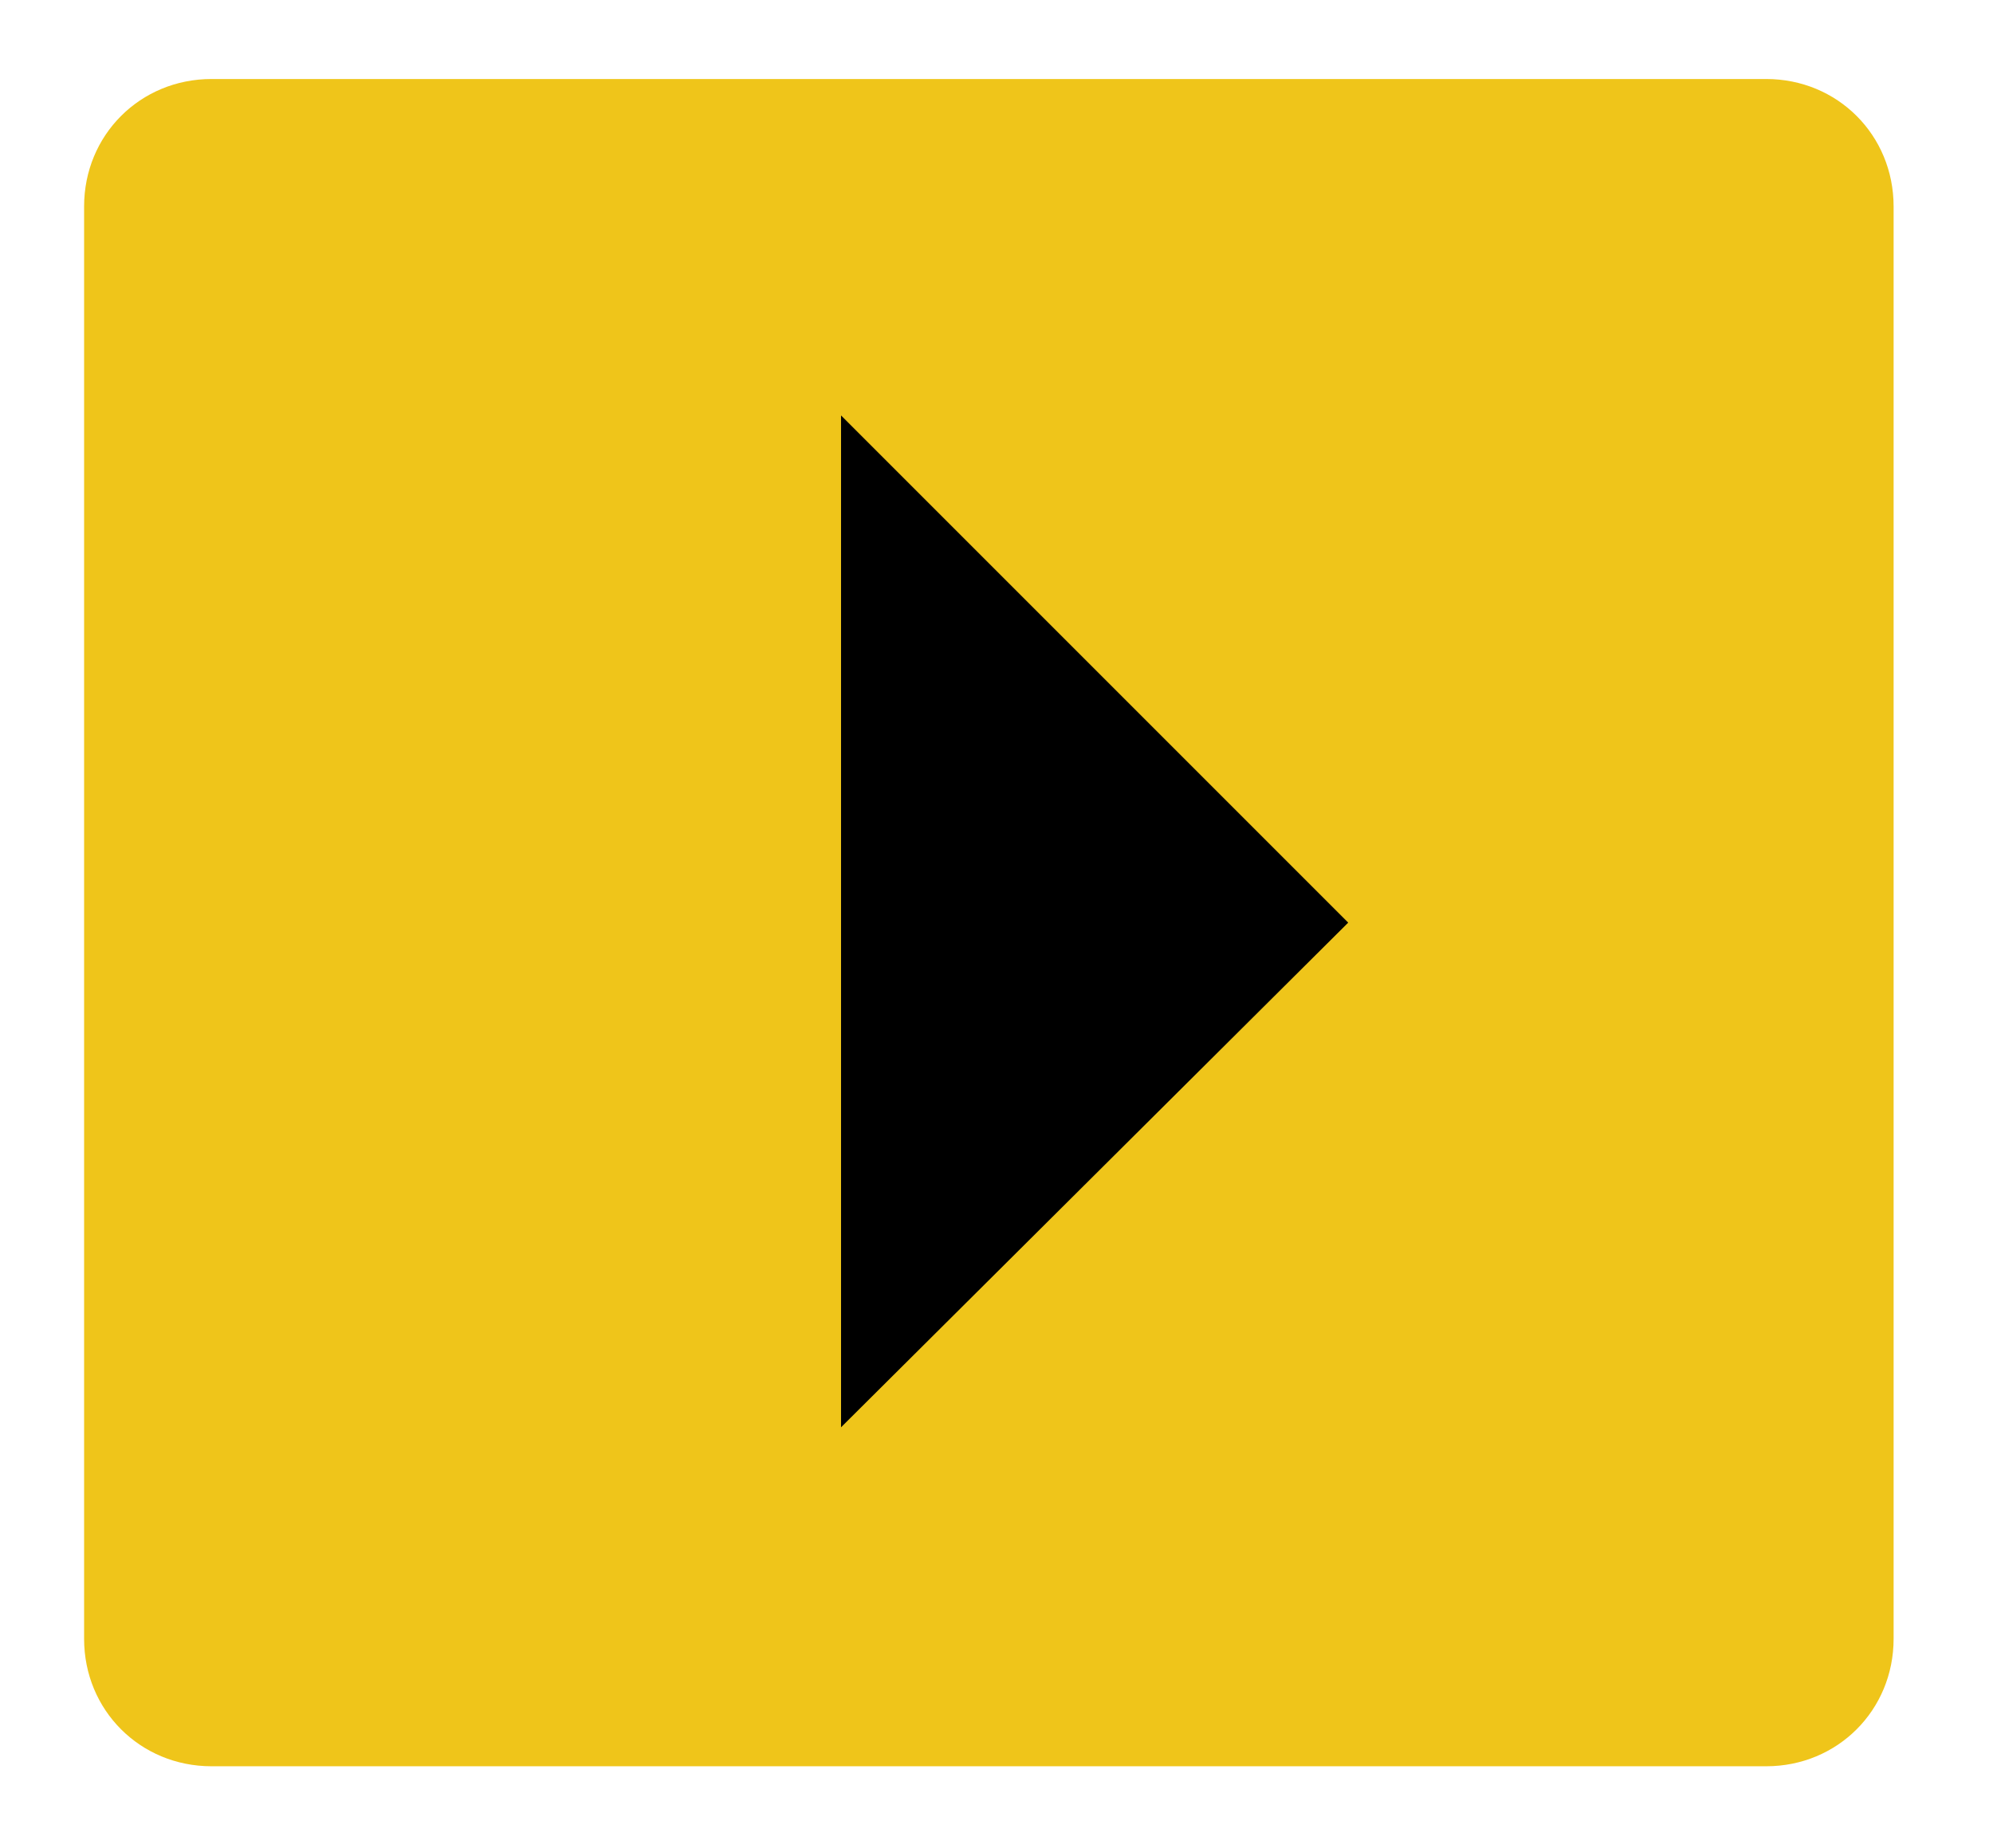
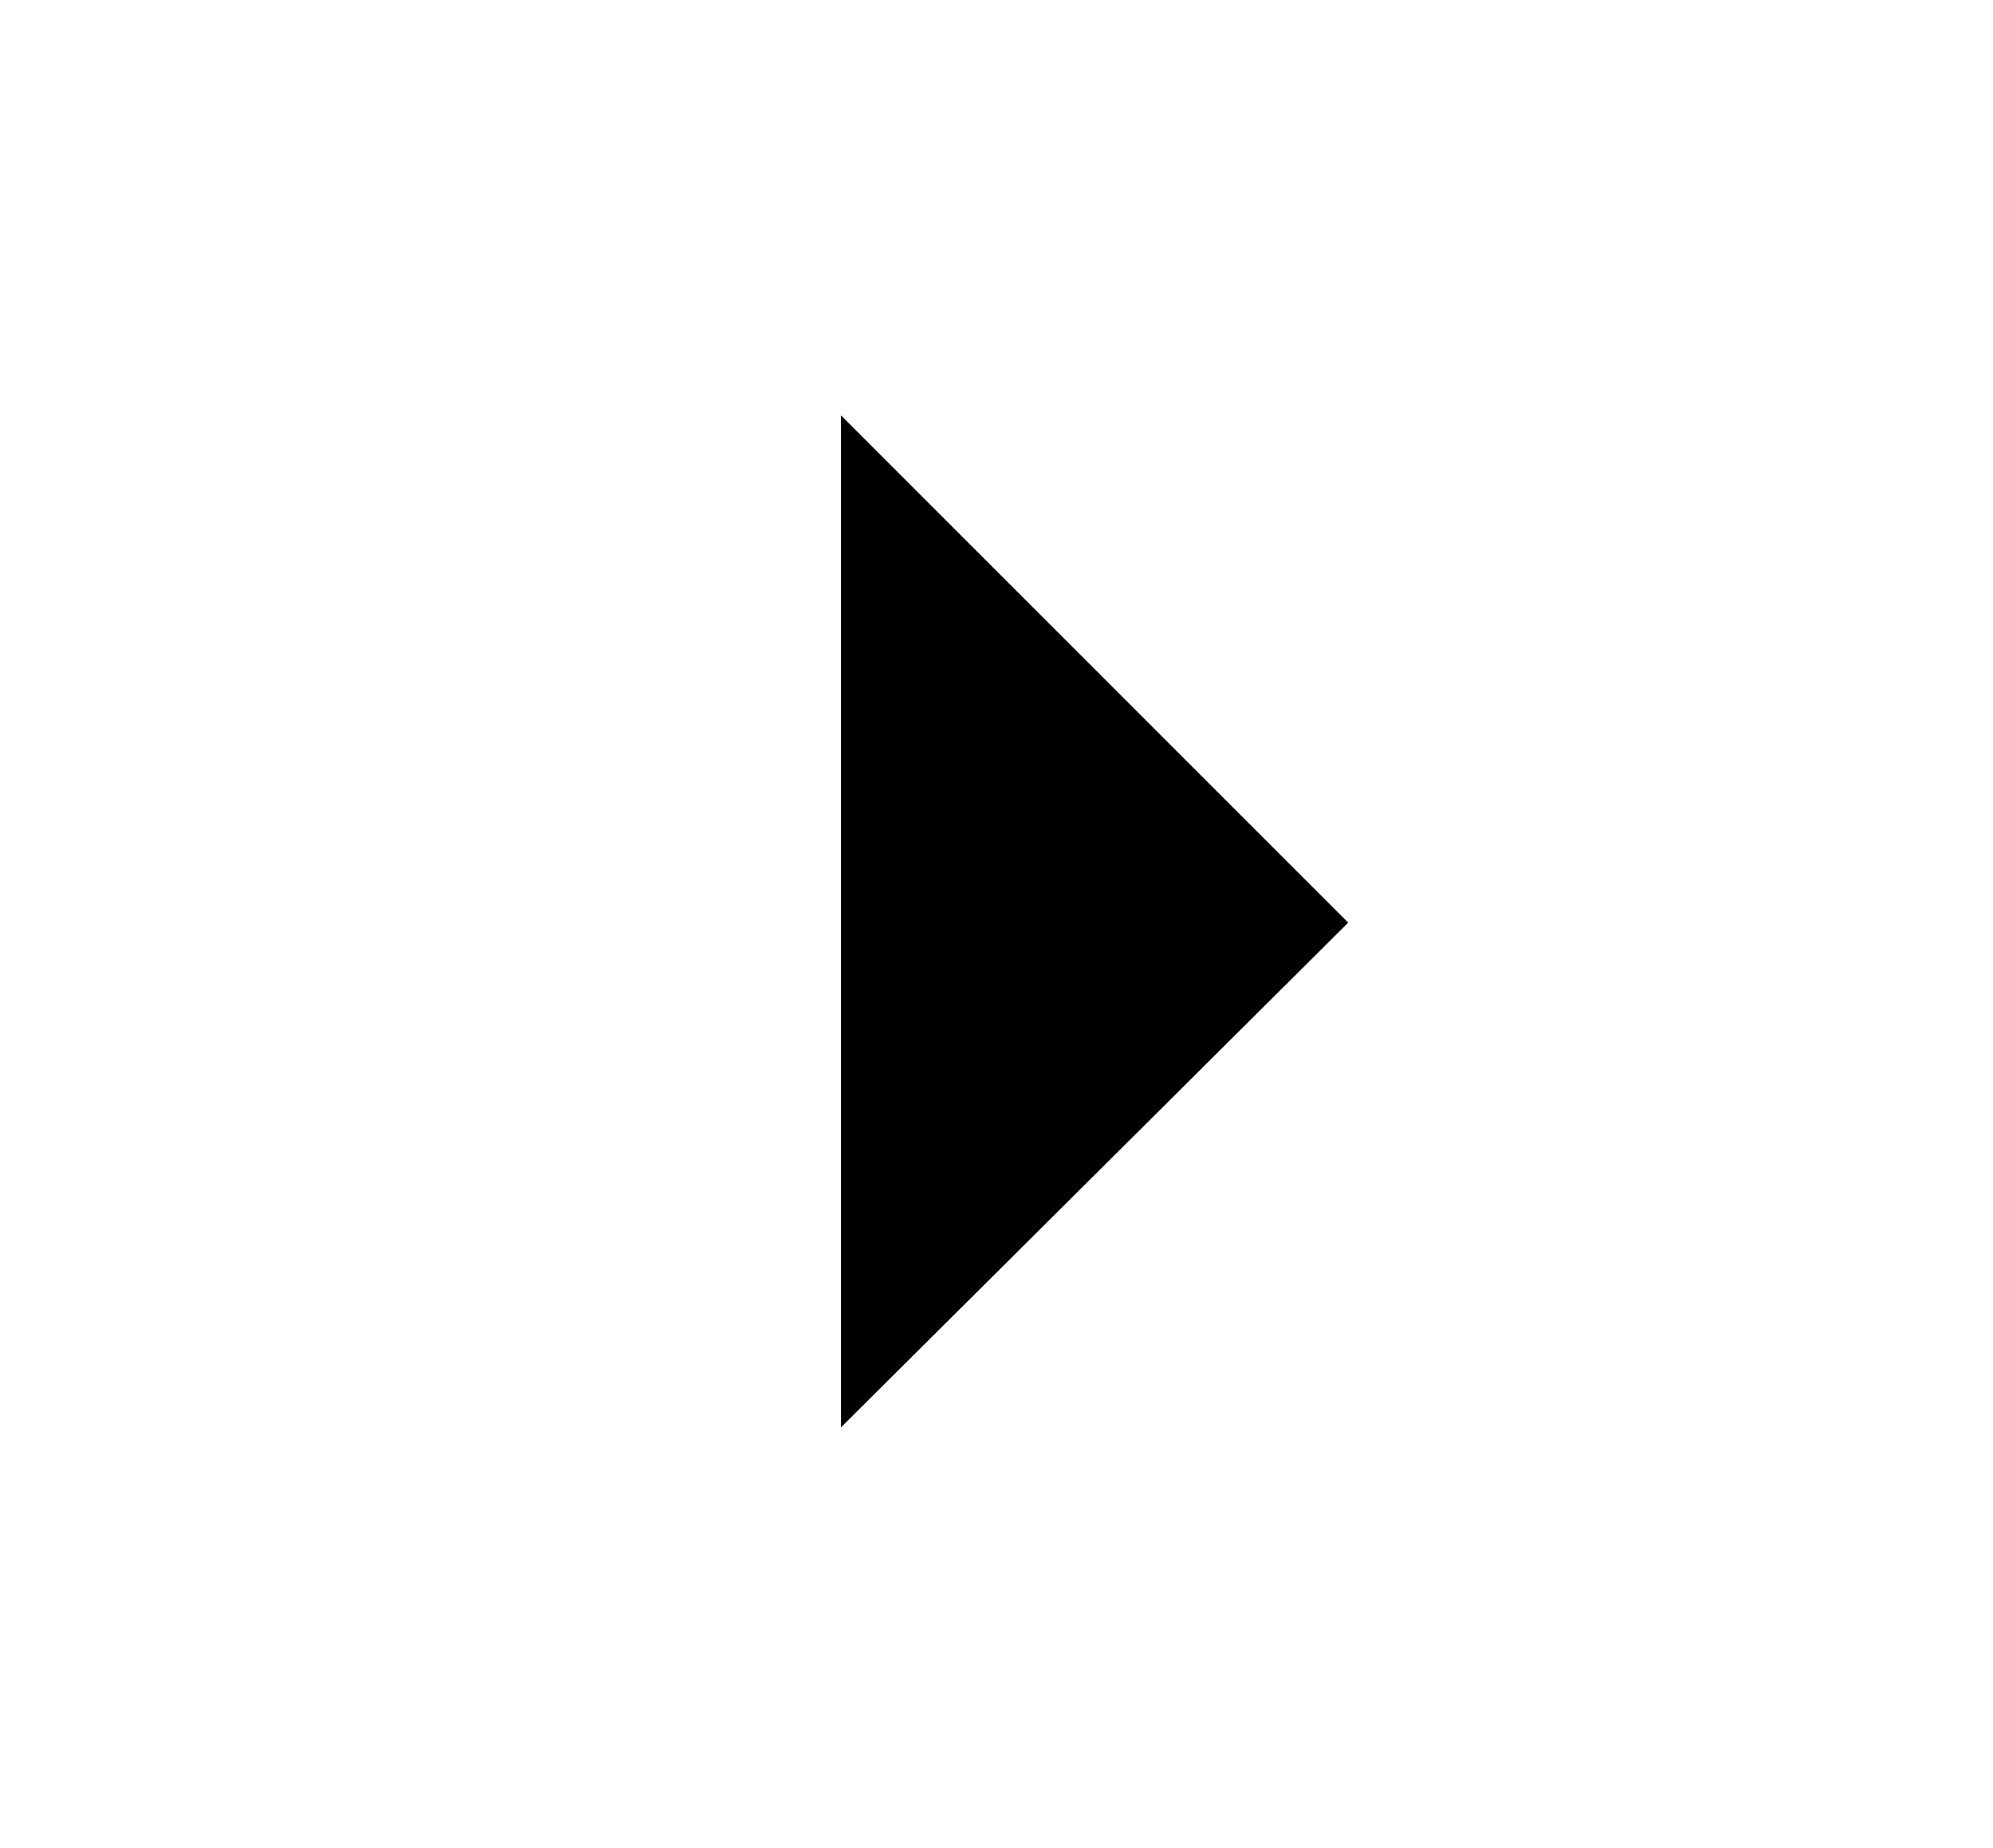
<svg xmlns="http://www.w3.org/2000/svg" version="1.1" id="Layer_1" x="0px" y="0px" viewBox="0 0 78.2 72.5" style="enable-background:new 0 0 78.2 72.5;" xml:space="preserve">
  <style type="text/css">
	.st0{fill:#EFC51A;}
</style>
-   <path class="st0" d="M8.3,3.1h61c2.8,0,5,2.2,5,5v56.2c0,2.8-2.2,5-5,5h-61c-2.8,0-5-2.2-5-5V8.1C3.3,5.3,5.5,3.1,8.3,3.1z" />
  <polygon points="33,16.3 33,56 52.9,36.2 " />
</svg>